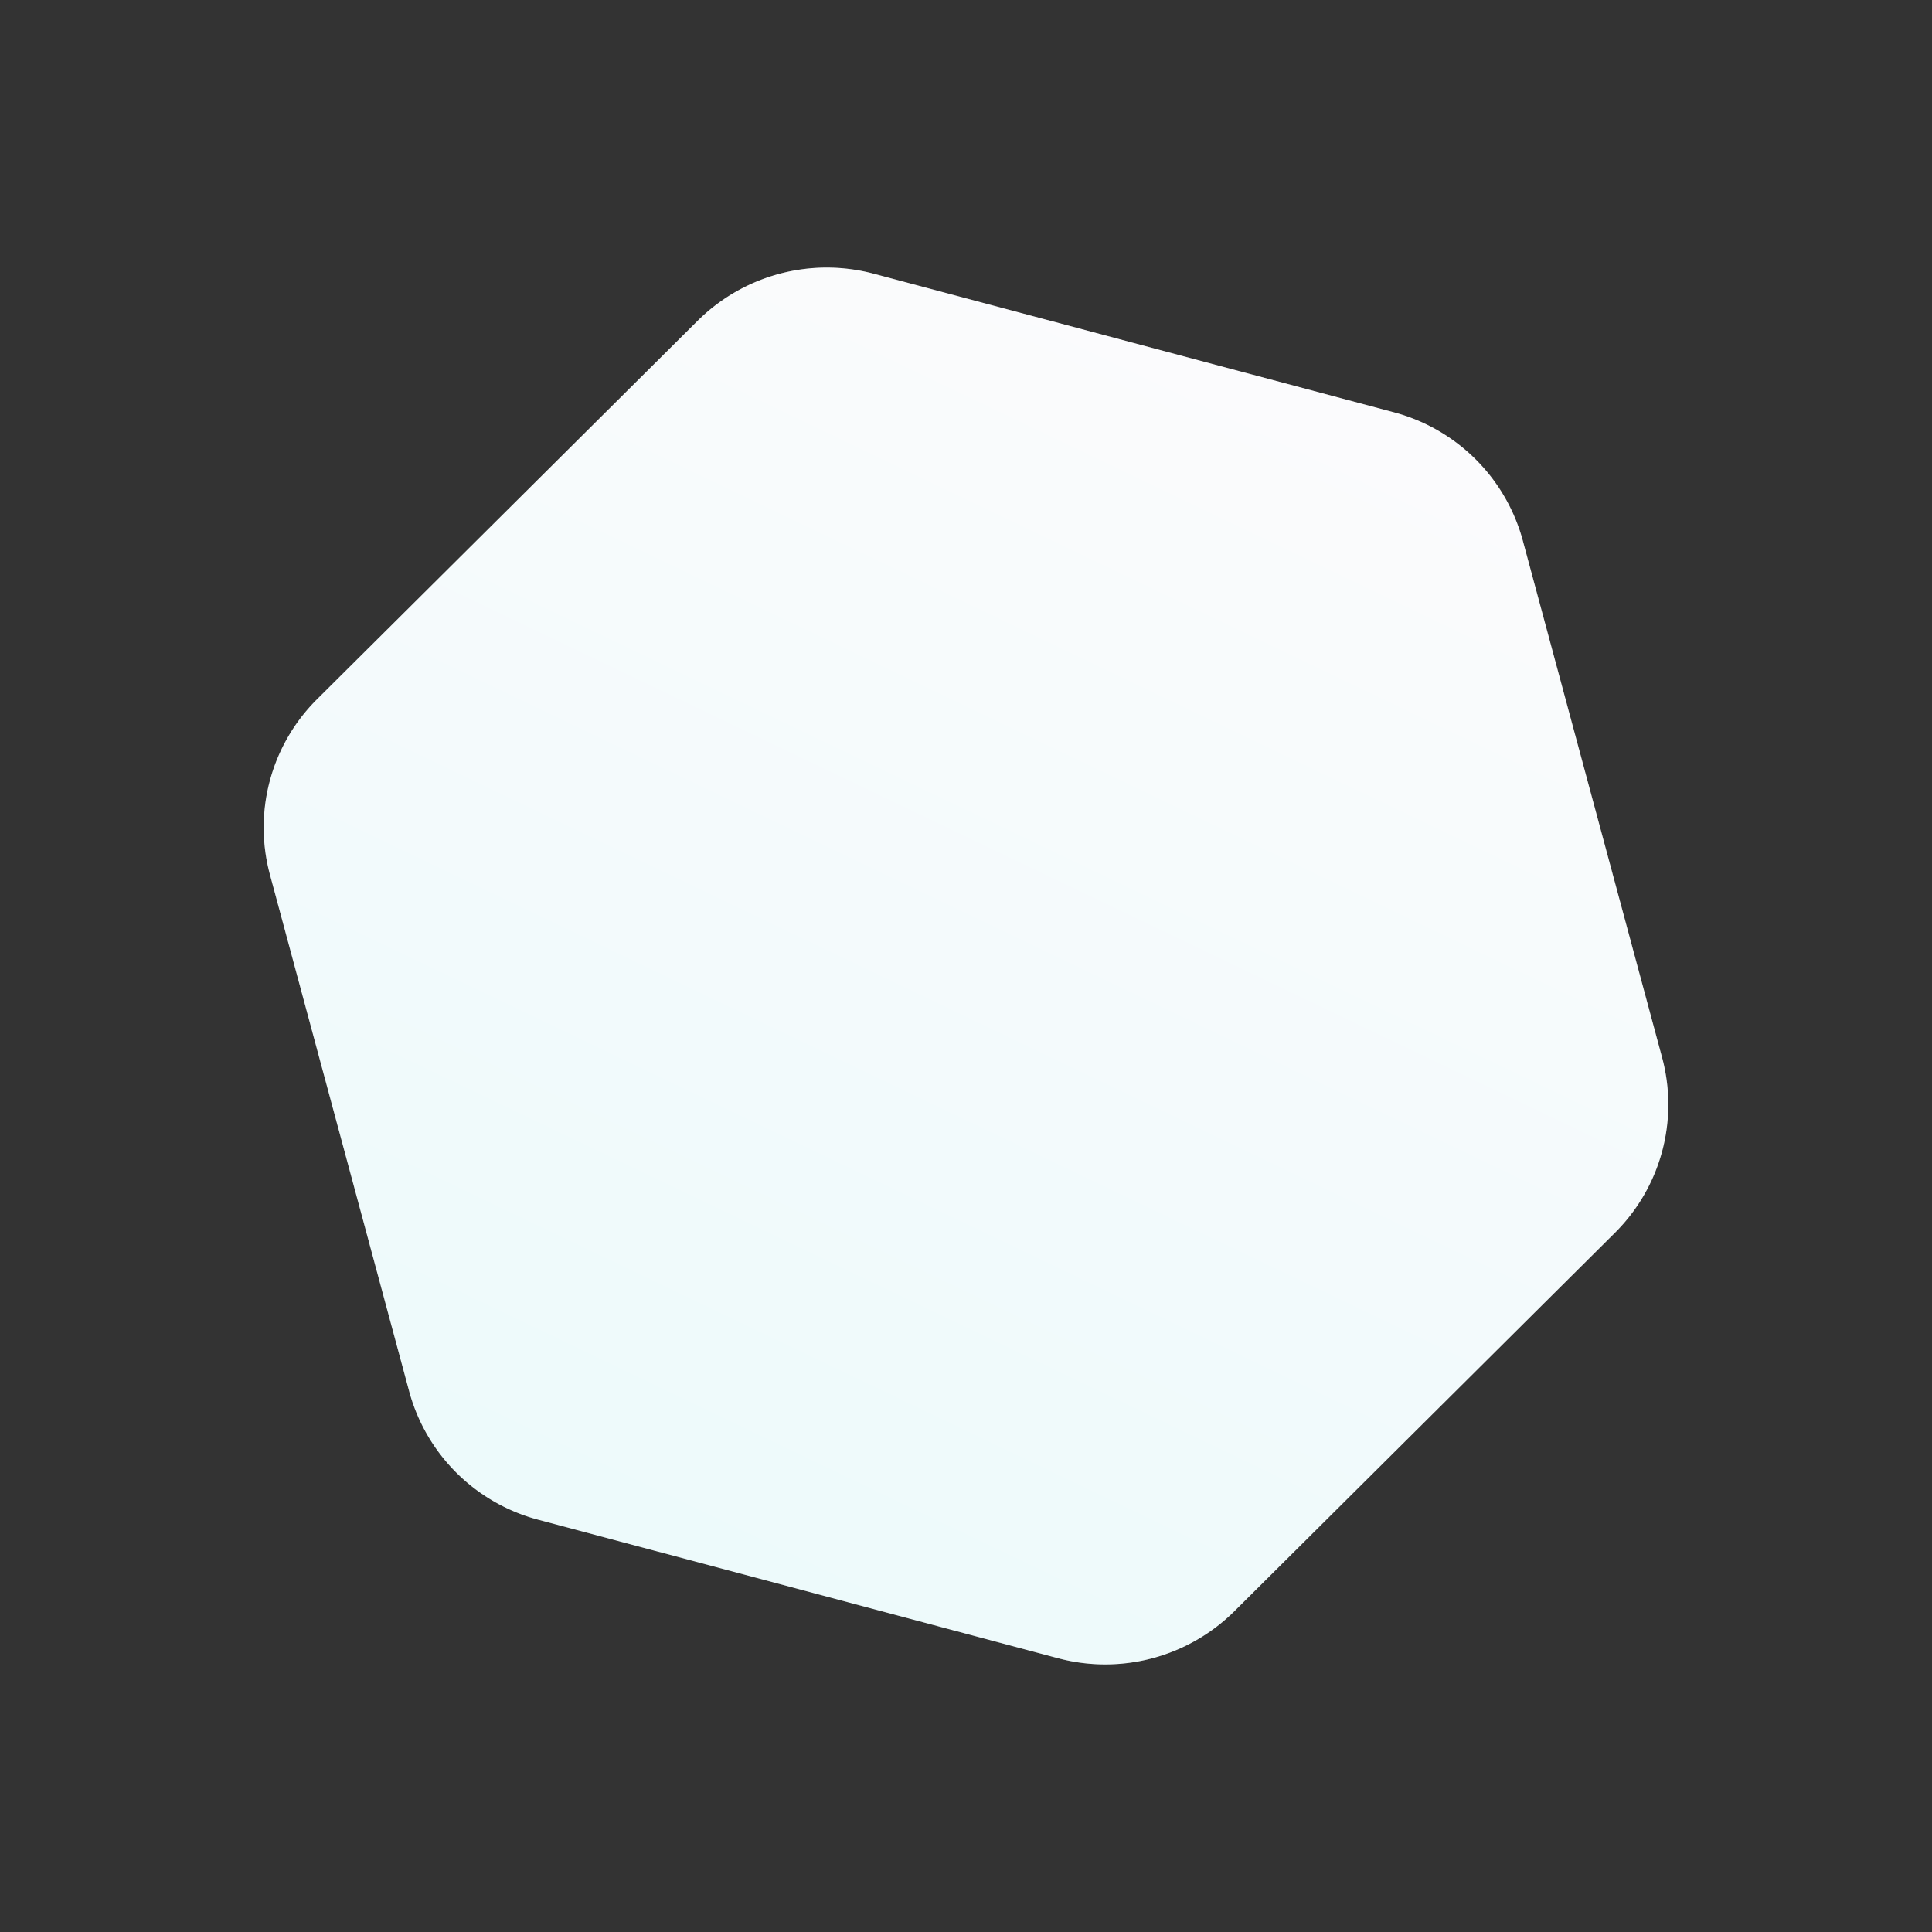
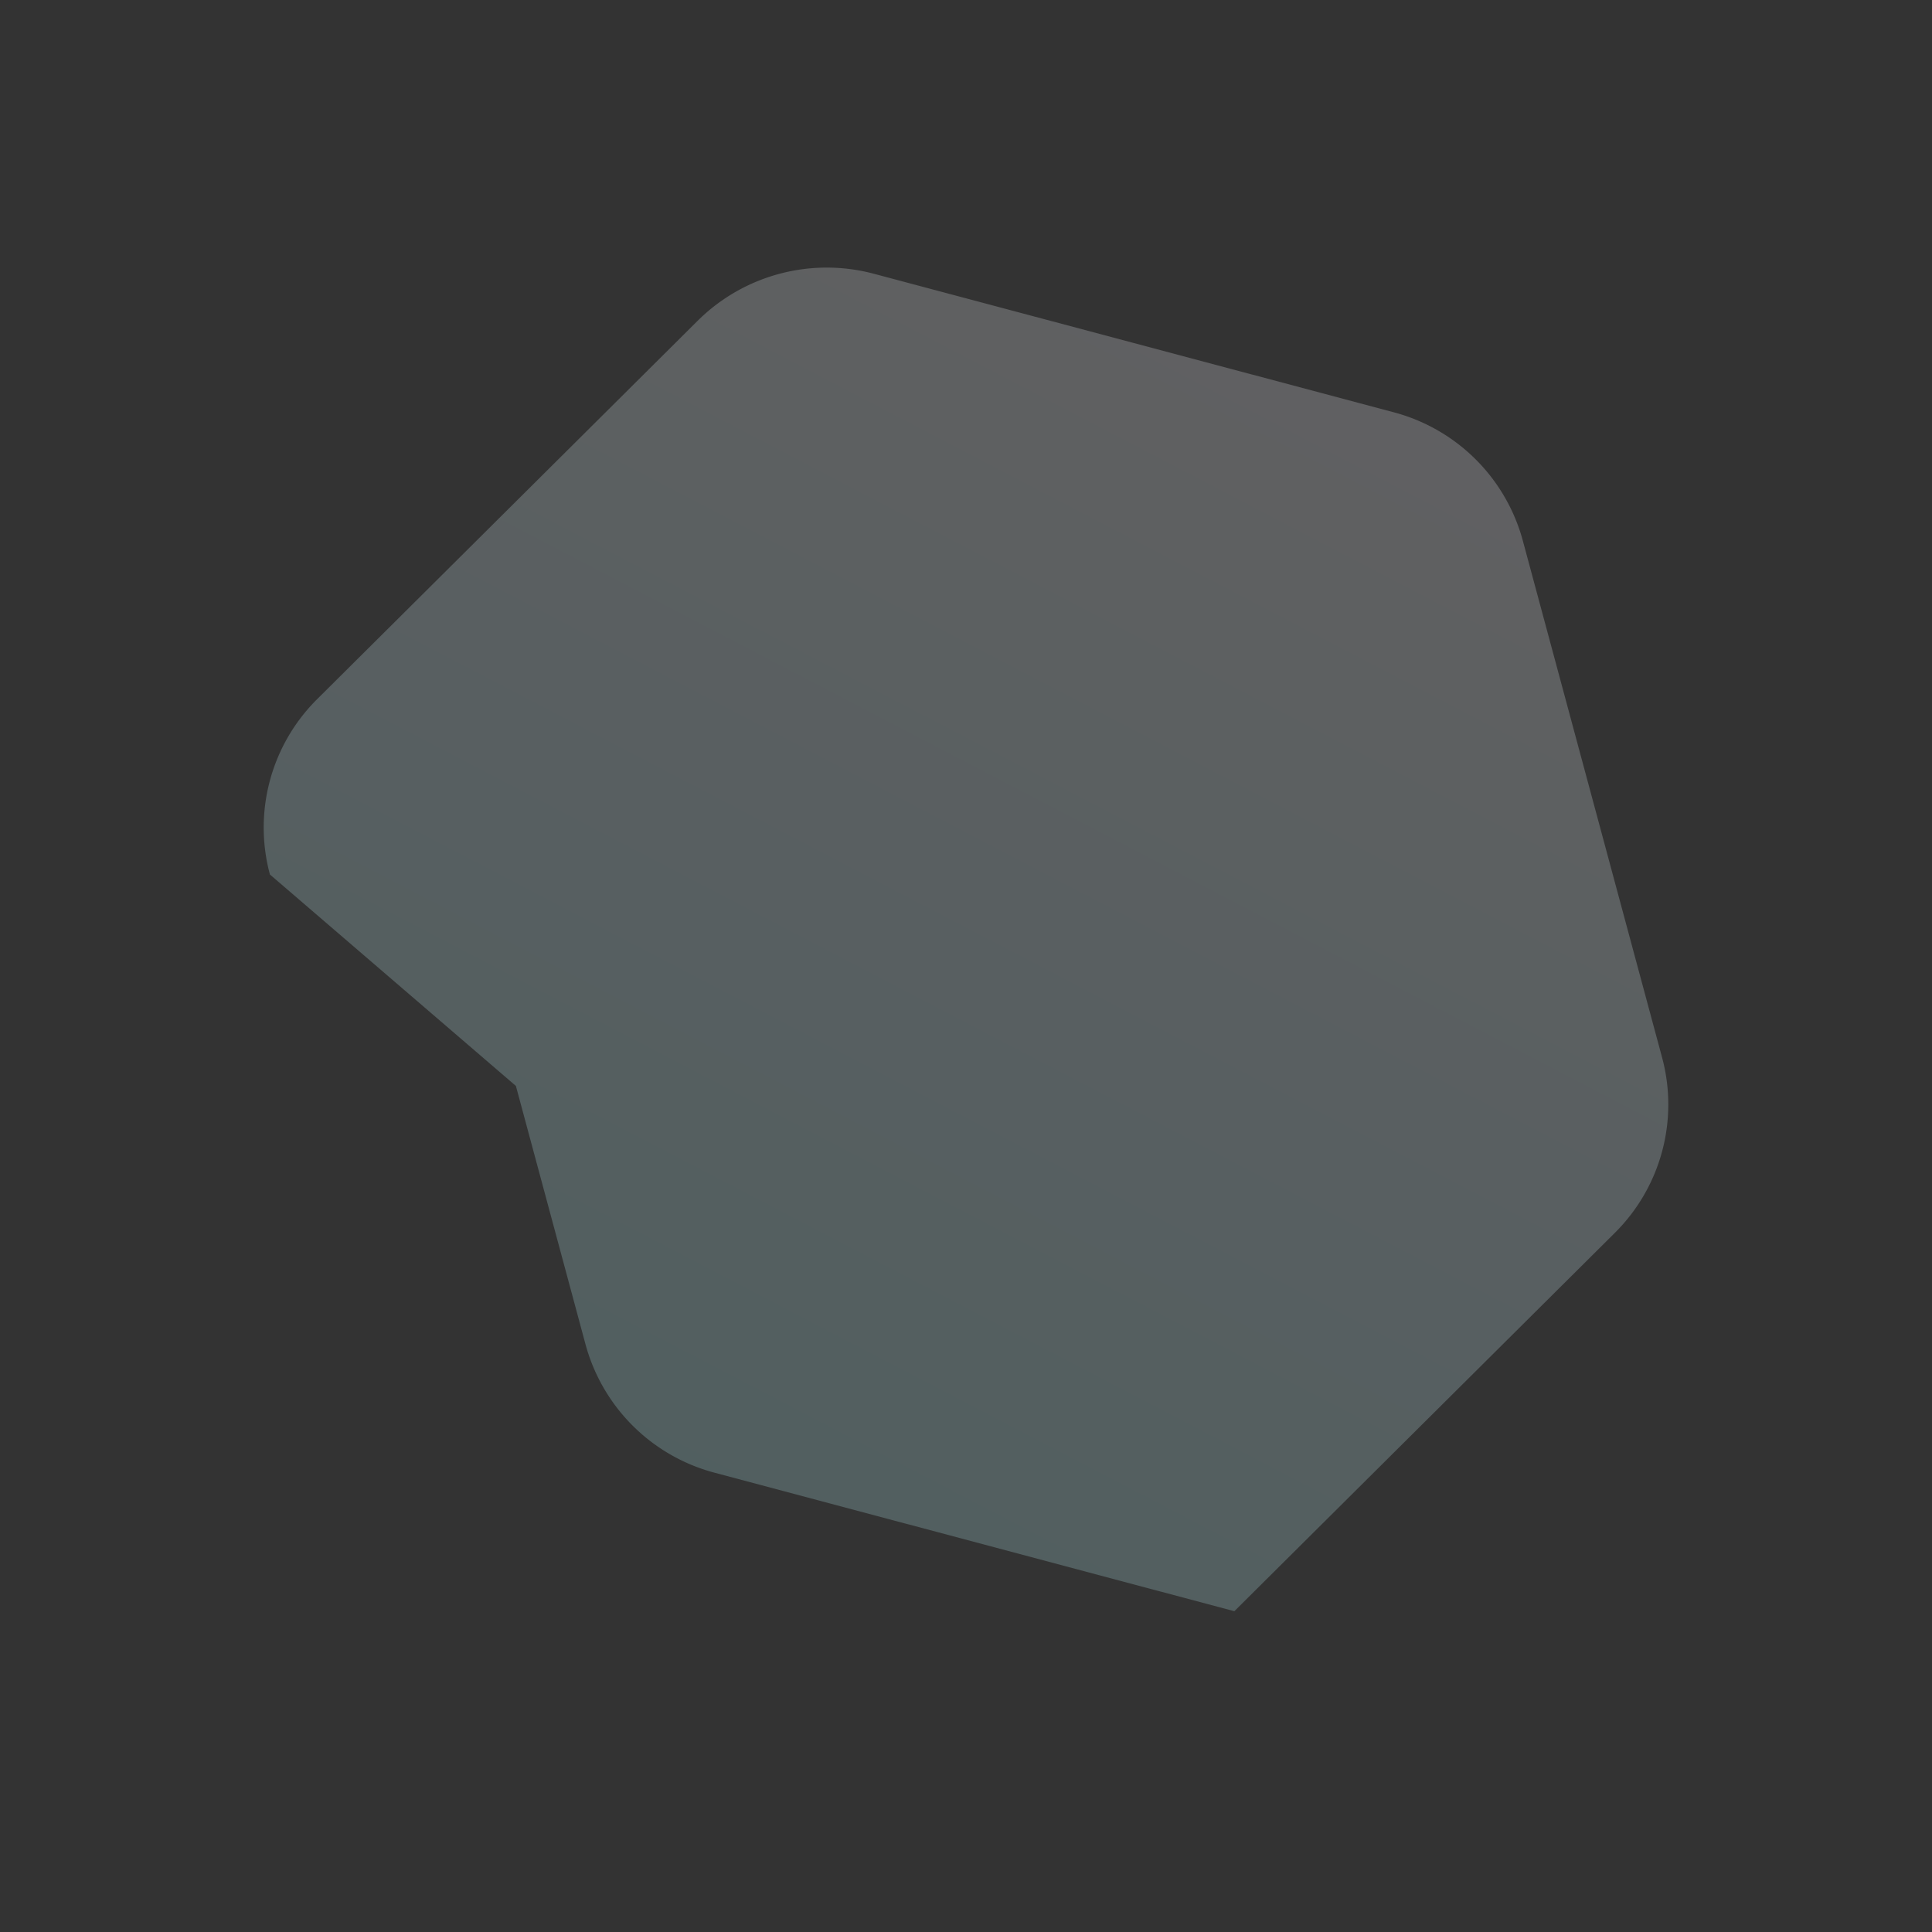
<svg xmlns="http://www.w3.org/2000/svg" width="2765.938" height="2765.938" viewBox="0 0 2765.938 2765.938">
  <rect x="0" y="0" width="2765.938" height="2765.938" fill="#333333" stroke="none" />
  <defs>
    <linearGradient id="a" x1="0.383" y1="0.061" x2="1.507" y2="3.636" gradientUnits="objectBoundingBox">
      <stop offset="0" stop-color="#edeef4" />
      <stop offset="1" stop-color="#00d4db" />
    </linearGradient>
  </defs>
  <g transform="translate(435.227 -4623.389)">
-     <path d="M129.143,418.653l333.179-192.98L795.5,32.692a260.647,260.647,0,0,1,260.623-.728l332.107,191.123,332.107,191.122A258.912,258.912,0,0,1,1850.02,639.554l-1.073,384.1-1.073,384.1a262.357,262.357,0,0,1-130.943,226.073l-333.179,192.98-333.179,192.976a260.624,260.624,0,0,1-260.627.728l-332.1-191.122L125.737,1638.276A258.928,258.928,0,0,1-3.946,1412.931l1.073-384.1,1.073-384.1A262.357,262.357,0,0,1,129.143,418.653" transform="translate(1020.719 4628.009) rotate(45)" fill="#fff" />
-     <path d="M129.143,418.653l333.179-192.98L795.5,32.692a260.647,260.647,0,0,1,260.623-.728l332.107,191.123,332.107,191.122A258.912,258.912,0,0,1,1850.02,639.554l-1.073,384.1-1.073,384.1a262.357,262.357,0,0,1-130.943,226.073l-333.179,192.98-333.179,192.976a260.624,260.624,0,0,1-260.627.728l-332.1-191.122L125.737,1638.276A258.928,258.928,0,0,1-3.946,1412.931l1.073-384.1,1.073-384.1A262.357,262.357,0,0,1,129.143,418.653" transform="translate(1020.719 4628.009) rotate(45)" opacity="0.24" fill="url(#a)" />
+     <path d="M129.143,418.653l333.179-192.98L795.5,32.692a260.647,260.647,0,0,1,260.623-.728l332.107,191.123,332.107,191.122A258.912,258.912,0,0,1,1850.02,639.554l-1.073,384.1-1.073,384.1l-333.179,192.98-333.179,192.976a260.624,260.624,0,0,1-260.627.728l-332.1-191.122L125.737,1638.276A258.928,258.928,0,0,1-3.946,1412.931l1.073-384.1,1.073-384.1A262.357,262.357,0,0,1,129.143,418.653" transform="translate(1020.719 4628.009) rotate(45)" opacity="0.24" fill="url(#a)" />
  </g>
</svg>